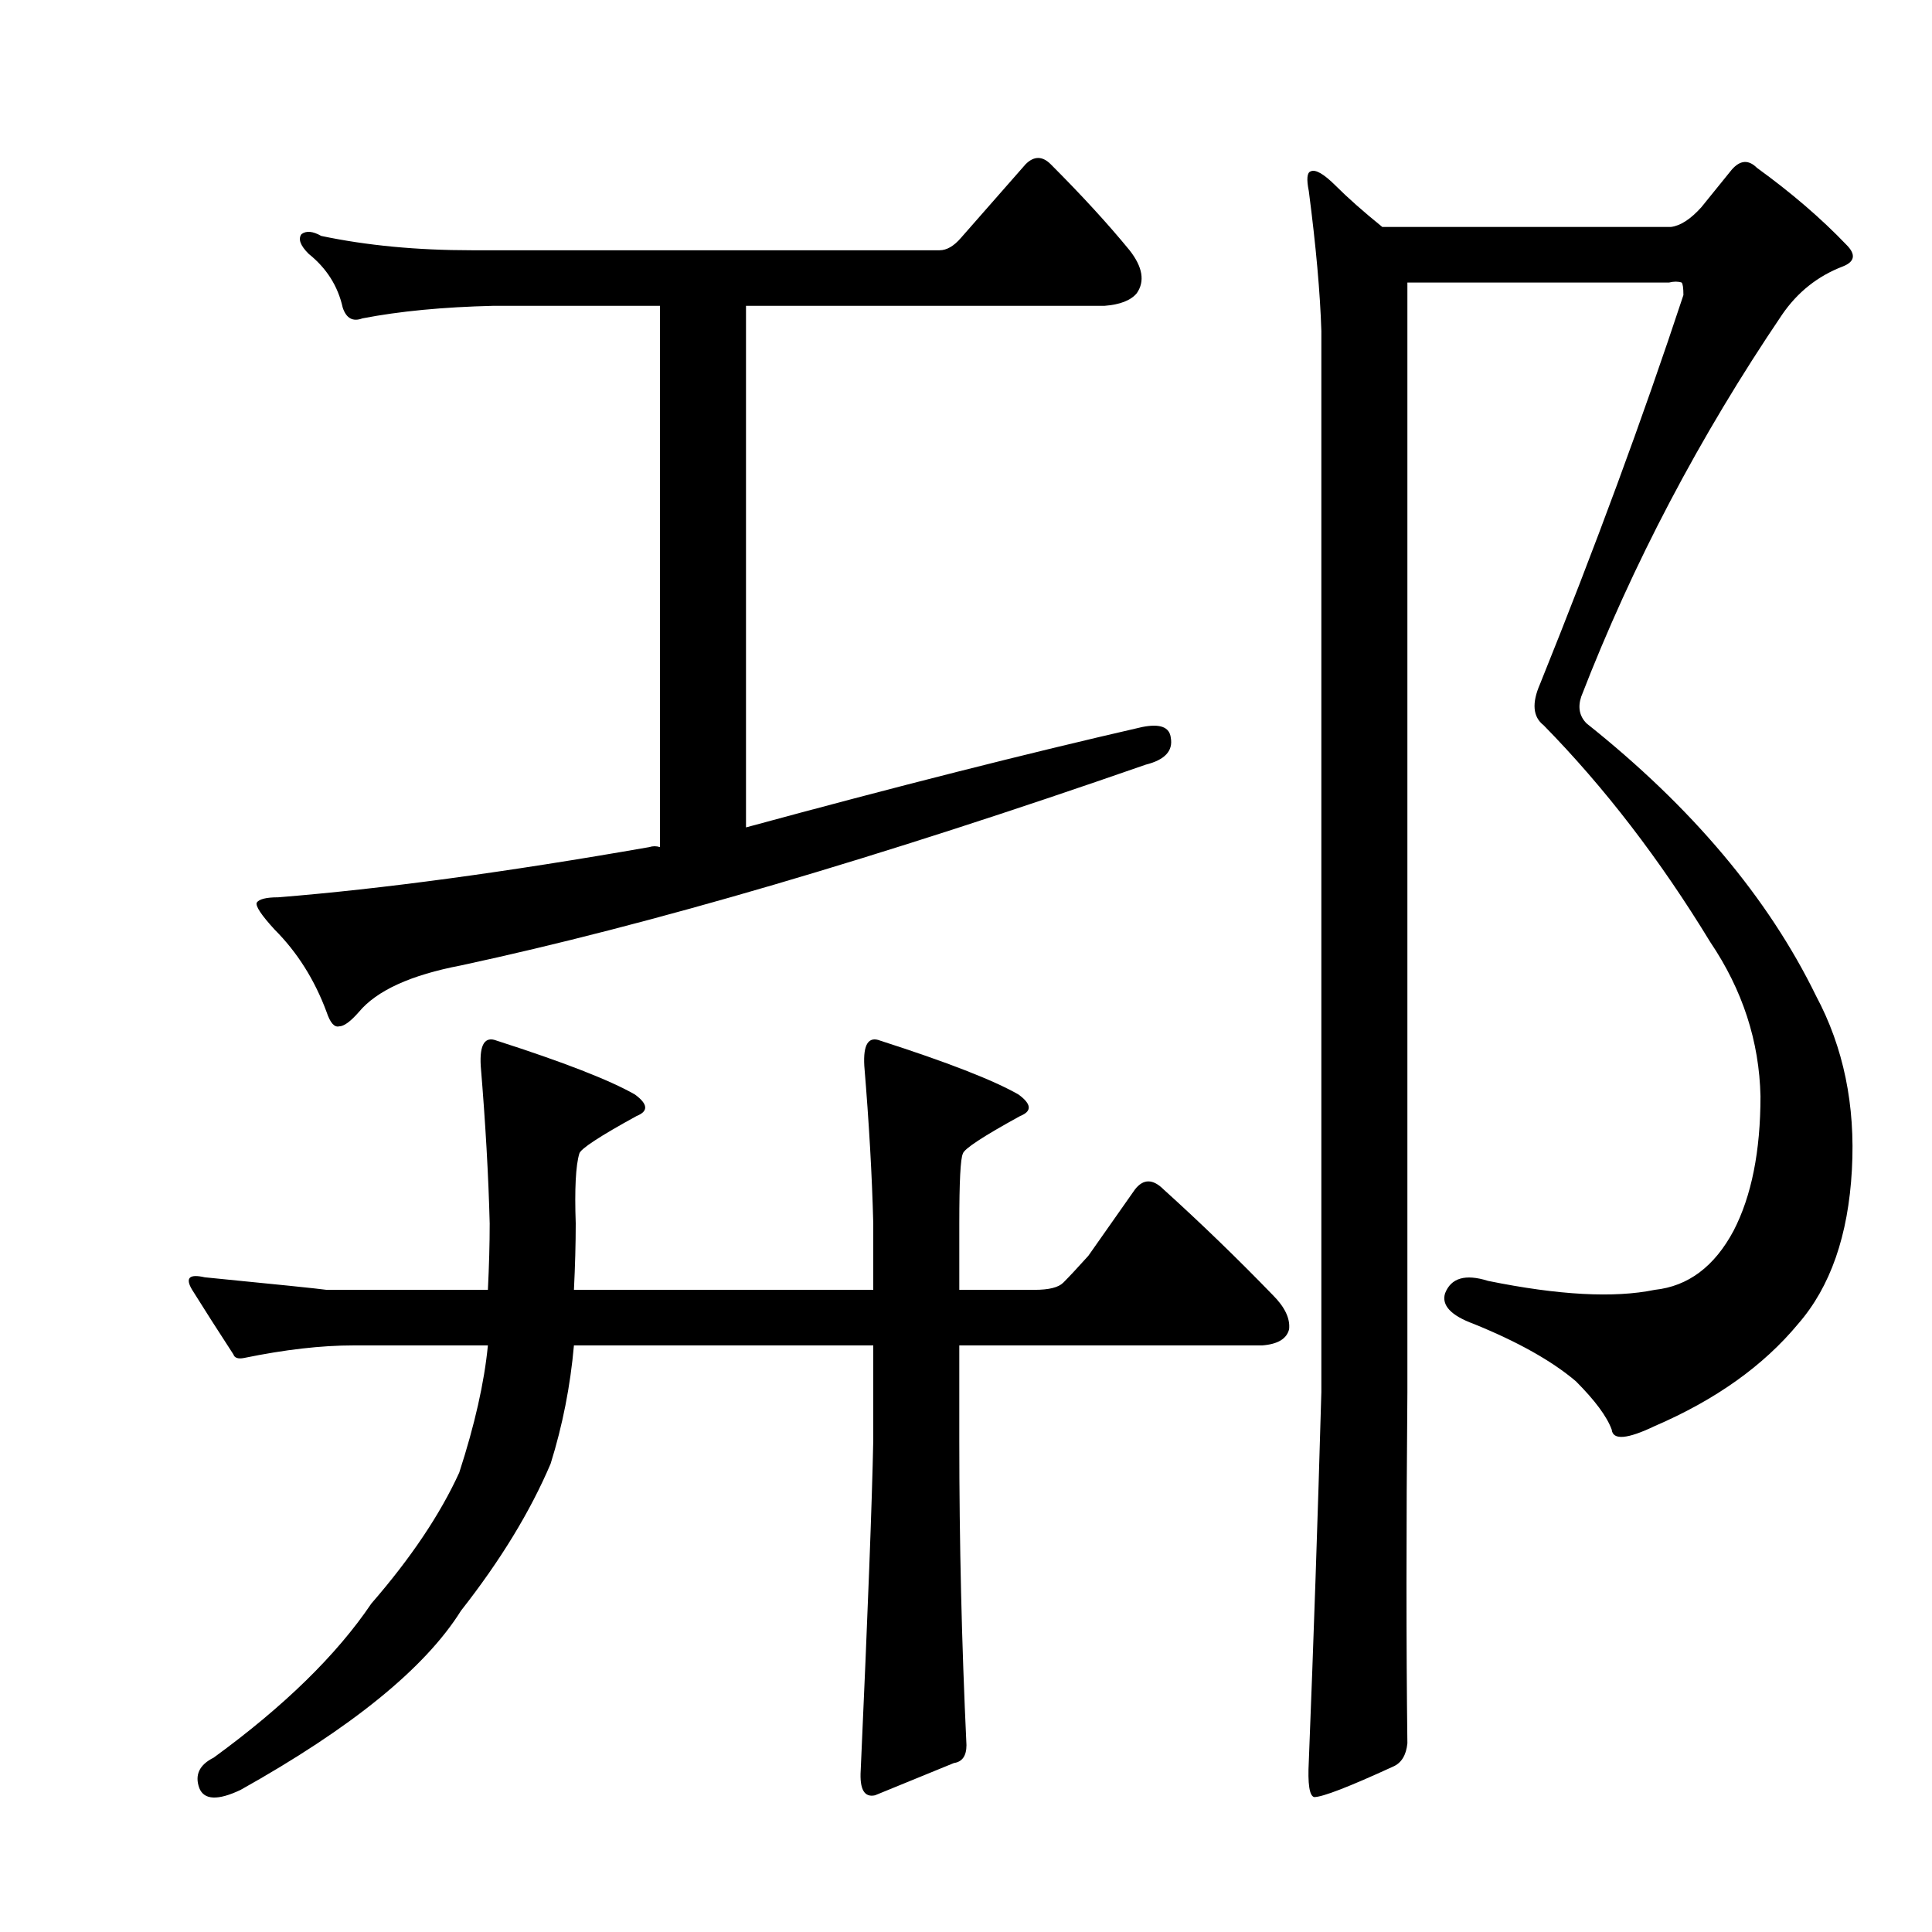
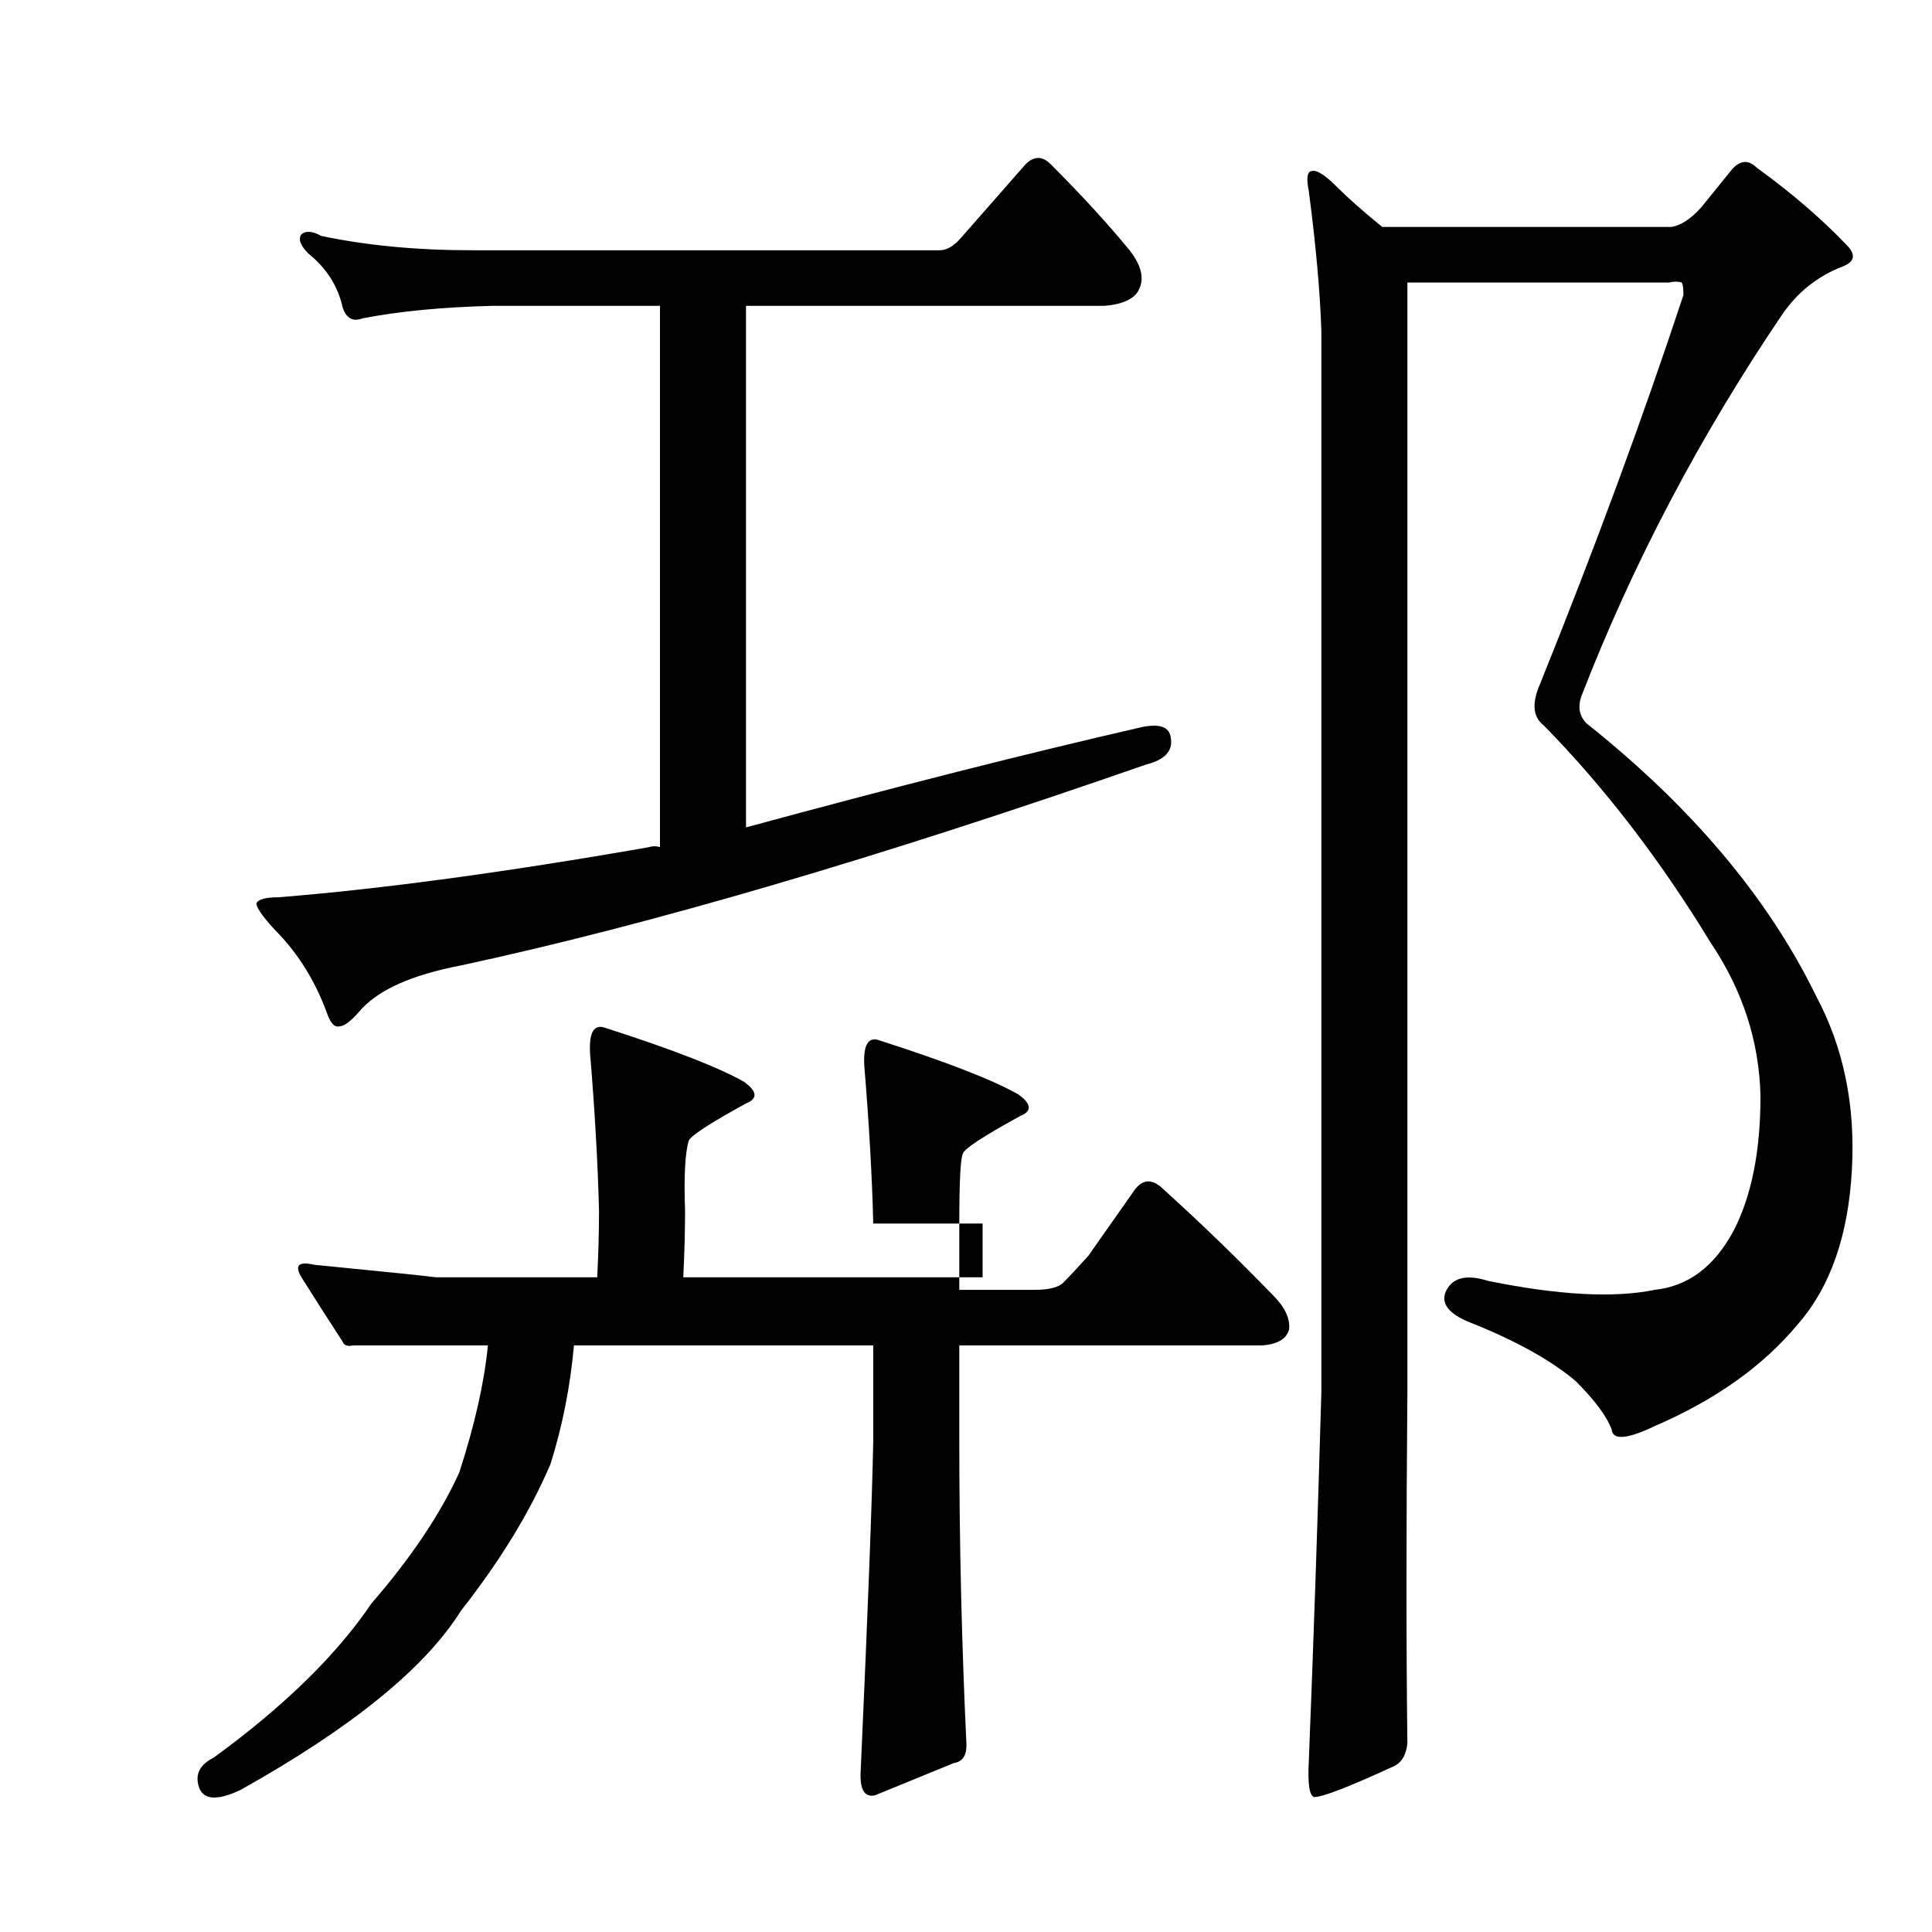
<svg xmlns="http://www.w3.org/2000/svg" version="1.1" id="图层_1" x="0px" y="0px" width="1000px" height="1000px" viewBox="0 0 1000 1000" enable-background="new 0 0 1000 1000" xml:space="preserve">
-   <path d="M451.998,633.293c-0.623-24.73-2.175-51.953-4.639-81.641c-0.623-11.133,2.16-15.453,8.35-12.988  c34.631,11.133,58.447,20.41,71.436,27.832c6.799,4.958,7.103,8.668,0.928,11.133c-19.178,10.524-29.079,17.018-29.688,19.482  c-1.247,2.479-1.855,14.54-1.855,36.182v34.326h38.965c7.422,0,12.365-1.232,14.844-3.711c3.088-3.087,7.422-7.726,12.988-13.916  l24.121-34.326c4.319-5.566,9.277-5.566,14.844,0c19.163,17.323,38.037,35.573,56.592,54.736c6.175,6.19,8.958,12.061,8.35,17.627  c-1.247,4.958-5.886,7.741-13.916,8.35H496.529v49.17c0,52.577,1.232,105.138,3.711,157.715c0,5.566-2.175,8.654-6.494,9.277  l-40.82,16.699c-5.566,1.232-8.045-3.102-7.422-12.988c3.711-82.264,5.871-139.16,6.494-170.703v-49.17H297.066  c-1.855,21.034-5.886,41.444-12.061,61.23c-10.524,24.745-25.977,50.098-46.387,76.074c-18.555,29.688-56.592,60.607-114.111,92.773  c-11.756,5.566-18.874,5.248-21.338-0.928c-2.479-6.813,0-12.061,7.422-15.771c36.486-26.6,63.694-53.2,81.641-79.785  c20.41-23.498,35.559-46.068,45.459-67.725c8.03-24.73,12.988-46.691,14.844-65.869h-69.58c-16.699,0-35.573,2.174-56.592,6.494  c-3.103,0.624-4.958,0-5.566-1.855c-8.045-12.365-15.163-23.498-21.338-33.398c-3.711-6.175-1.551-8.35,6.494-6.494  c37.718,3.711,58.752,5.885,63.086,6.494h83.496c0.608-12.365,0.928-23.802,0.928-34.326c-0.623-24.73-2.175-51.953-4.639-81.641  c-0.623-11.133,2.16-15.453,8.35-12.988c34.631,11.133,58.447,20.41,71.436,27.832c6.799,4.958,7.103,8.668,0.928,11.133  c-19.178,10.524-29.079,17.018-29.688,19.482c-1.855,6.19-2.479,18.25-1.855,36.182c0,10.524-0.319,21.961-0.928,34.326h154.932  V633.293z M591.158,376.311c9.277-1.855,14.221,0,14.844,5.566c1.232,6.813-3.103,11.452-12.988,13.916  c-138.552,48.242-256.678,82.887-354.395,103.906c-25.977,4.958-43.604,12.988-52.881,24.121c-4.334,4.958-7.741,7.422-10.205,7.422  c-2.479,0.624-4.639-1.855-6.494-7.422c-6.189-16.699-15.163-30.919-26.904-42.676c-6.813-7.422-9.9-12.061-9.277-13.916  c1.232-1.855,4.943-2.783,11.133-2.783c53.809-4.32,117.822-12.988,192.041-25.977c1.855-0.609,3.711-0.609,5.566,0V158.293h-86.279  c-25.977,0.623-48.562,2.783-67.725,6.494c-4.958,1.855-8.35,0-10.205-5.566c-2.479-11.133-8.35-20.41-17.627-27.832  c-4.334-4.32-5.566-7.727-3.711-10.205c2.464-1.855,5.871-1.537,10.205,0.928c23.498,4.958,49.475,7.422,77.93,7.422h242.139  c3.711,0,7.422-2.16,11.133-6.494l33.398-38.037c4.319-4.32,8.654-4.32,12.988,0c16.076,16.09,29.688,30.934,40.82,44.531  c6.799,8.668,8.03,16.09,3.711,22.266c-3.103,3.711-8.669,5.885-16.699,6.494H386.129v269.971  C463.436,407.245,531.783,389.922,591.158,376.311z M728.463,902.336c-0.623,6.175-3.103,10.205-7.422,12.061  c-22.889,10.509-36.501,15.771-40.82,15.771c-2.479-0.624-3.406-6.813-2.783-18.555c2.464-61.854,4.639-125.548,6.494-191.113  V171.281c-0.623-19.787-2.783-43.908-6.494-72.363c-1.247-6.175-0.928-9.582,0.928-10.205c2.464-1.232,6.799,1.247,12.988,7.422  c6.175,6.189,14.221,13.307,24.121,21.338H864.84c4.943-0.609,10.205-4.016,15.771-10.205l15.771-19.482  c4.319-4.943,8.654-5.248,12.988-0.928c17.932,12.988,33.398,26.295,46.387,39.893c4.943,4.958,4.319,8.668-1.855,11.133  c-12.988,4.958-23.513,13.307-31.543,25.049c-42.676,63.086-77.321,128.955-103.906,197.607c-1.855,5.566-0.928,10.205,2.783,13.916  c54.417,43.299,94.006,90.309,118.75,141.016c14.221,26.6,20.41,56.592,18.555,89.99c-1.855,34.022-11.133,60.622-27.832,79.785  c-17.946,21.657-42.676,39.284-74.219,52.881c-14.235,6.813-21.657,7.422-22.266,1.855c-2.479-6.798-8.669-15.148-18.555-25.049  c-12.38-10.509-30.007-20.41-52.881-29.688c-11.756-4.32-16.699-9.582-14.844-15.771c3.088-8.031,10.51-10.205,22.266-6.494  c36.486,7.422,65.246,8.973,86.279,4.639c17.308-1.855,30.92-12.061,40.82-30.615c9.277-17.931,13.916-41.125,13.916-69.58  c-0.623-28.441-9.277-55.041-25.977-79.785c-25.977-42.676-54.736-80.089-86.279-112.256c-5.566-4.32-6.189-11.437-1.855-21.338  c28.44-70.508,53.186-137.609,74.219-201.318c0-3.711-0.319-5.871-0.928-6.494c-1.855-0.609-4.03-0.609-6.494,0H728.463V720.5  C727.84,791.631,727.84,852.238,728.463,902.336z" />
+   <path d="M451.998,633.293c-0.623-24.73-2.175-51.953-4.639-81.641c-0.623-11.133,2.16-15.453,8.35-12.988  c34.631,11.133,58.447,20.41,71.436,27.832c6.799,4.958,7.103,8.668,0.928,11.133c-19.178,10.524-29.079,17.018-29.688,19.482  c-1.247,2.479-1.855,14.54-1.855,36.182v34.326h38.965c7.422,0,12.365-1.232,14.844-3.711c3.088-3.087,7.422-7.726,12.988-13.916  l24.121-34.326c4.319-5.566,9.277-5.566,14.844,0c19.163,17.323,38.037,35.573,56.592,54.736c6.175,6.19,8.958,12.061,8.35,17.627  c-1.247,4.958-5.886,7.741-13.916,8.35H496.529v49.17c0,52.577,1.232,105.138,3.711,157.715c0,5.566-2.175,8.654-6.494,9.277  l-40.82,16.699c-5.566,1.232-8.045-3.102-7.422-12.988c3.711-82.264,5.871-139.16,6.494-170.703v-49.17H297.066  c-1.855,21.034-5.886,41.444-12.061,61.23c-10.524,24.745-25.977,50.098-46.387,76.074c-18.555,29.688-56.592,60.607-114.111,92.773  c-11.756,5.566-18.874,5.248-21.338-0.928c-2.479-6.813,0-12.061,7.422-15.771c36.486-26.6,63.694-53.2,81.641-79.785  c20.41-23.498,35.559-46.068,45.459-67.725c8.03-24.73,12.988-46.691,14.844-65.869h-69.58c-3.103,0.624-4.958,0-5.566-1.855c-8.045-12.365-15.163-23.498-21.338-33.398c-3.711-6.175-1.551-8.35,6.494-6.494  c37.718,3.711,58.752,5.885,63.086,6.494h83.496c0.608-12.365,0.928-23.802,0.928-34.326c-0.623-24.73-2.175-51.953-4.639-81.641  c-0.623-11.133,2.16-15.453,8.35-12.988c34.631,11.133,58.447,20.41,71.436,27.832c6.799,4.958,7.103,8.668,0.928,11.133  c-19.178,10.524-29.079,17.018-29.688,19.482c-1.855,6.19-2.479,18.25-1.855,36.182c0,10.524-0.319,21.961-0.928,34.326h154.932  V633.293z M591.158,376.311c9.277-1.855,14.221,0,14.844,5.566c1.232,6.813-3.103,11.452-12.988,13.916  c-138.552,48.242-256.678,82.887-354.395,103.906c-25.977,4.958-43.604,12.988-52.881,24.121c-4.334,4.958-7.741,7.422-10.205,7.422  c-2.479,0.624-4.639-1.855-6.494-7.422c-6.189-16.699-15.163-30.919-26.904-42.676c-6.813-7.422-9.9-12.061-9.277-13.916  c1.232-1.855,4.943-2.783,11.133-2.783c53.809-4.32,117.822-12.988,192.041-25.977c1.855-0.609,3.711-0.609,5.566,0V158.293h-86.279  c-25.977,0.623-48.562,2.783-67.725,6.494c-4.958,1.855-8.35,0-10.205-5.566c-2.479-11.133-8.35-20.41-17.627-27.832  c-4.334-4.32-5.566-7.727-3.711-10.205c2.464-1.855,5.871-1.537,10.205,0.928c23.498,4.958,49.475,7.422,77.93,7.422h242.139  c3.711,0,7.422-2.16,11.133-6.494l33.398-38.037c4.319-4.32,8.654-4.32,12.988,0c16.076,16.09,29.688,30.934,40.82,44.531  c6.799,8.668,8.03,16.09,3.711,22.266c-3.103,3.711-8.669,5.885-16.699,6.494H386.129v269.971  C463.436,407.245,531.783,389.922,591.158,376.311z M728.463,902.336c-0.623,6.175-3.103,10.205-7.422,12.061  c-22.889,10.509-36.501,15.771-40.82,15.771c-2.479-0.624-3.406-6.813-2.783-18.555c2.464-61.854,4.639-125.548,6.494-191.113  V171.281c-0.623-19.787-2.783-43.908-6.494-72.363c-1.247-6.175-0.928-9.582,0.928-10.205c2.464-1.232,6.799,1.247,12.988,7.422  c6.175,6.189,14.221,13.307,24.121,21.338H864.84c4.943-0.609,10.205-4.016,15.771-10.205l15.771-19.482  c4.319-4.943,8.654-5.248,12.988-0.928c17.932,12.988,33.398,26.295,46.387,39.893c4.943,4.958,4.319,8.668-1.855,11.133  c-12.988,4.958-23.513,13.307-31.543,25.049c-42.676,63.086-77.321,128.955-103.906,197.607c-1.855,5.566-0.928,10.205,2.783,13.916  c54.417,43.299,94.006,90.309,118.75,141.016c14.221,26.6,20.41,56.592,18.555,89.99c-1.855,34.022-11.133,60.622-27.832,79.785  c-17.946,21.657-42.676,39.284-74.219,52.881c-14.235,6.813-21.657,7.422-22.266,1.855c-2.479-6.798-8.669-15.148-18.555-25.049  c-12.38-10.509-30.007-20.41-52.881-29.688c-11.756-4.32-16.699-9.582-14.844-15.771c3.088-8.031,10.51-10.205,22.266-6.494  c36.486,7.422,65.246,8.973,86.279,4.639c17.308-1.855,30.92-12.061,40.82-30.615c9.277-17.931,13.916-41.125,13.916-69.58  c-0.623-28.441-9.277-55.041-25.977-79.785c-25.977-42.676-54.736-80.089-86.279-112.256c-5.566-4.32-6.189-11.437-1.855-21.338  c28.44-70.508,53.186-137.609,74.219-201.318c0-3.711-0.319-5.871-0.928-6.494c-1.855-0.609-4.03-0.609-6.494,0H728.463V720.5  C727.84,791.631,727.84,852.238,728.463,902.336z" />
</svg>